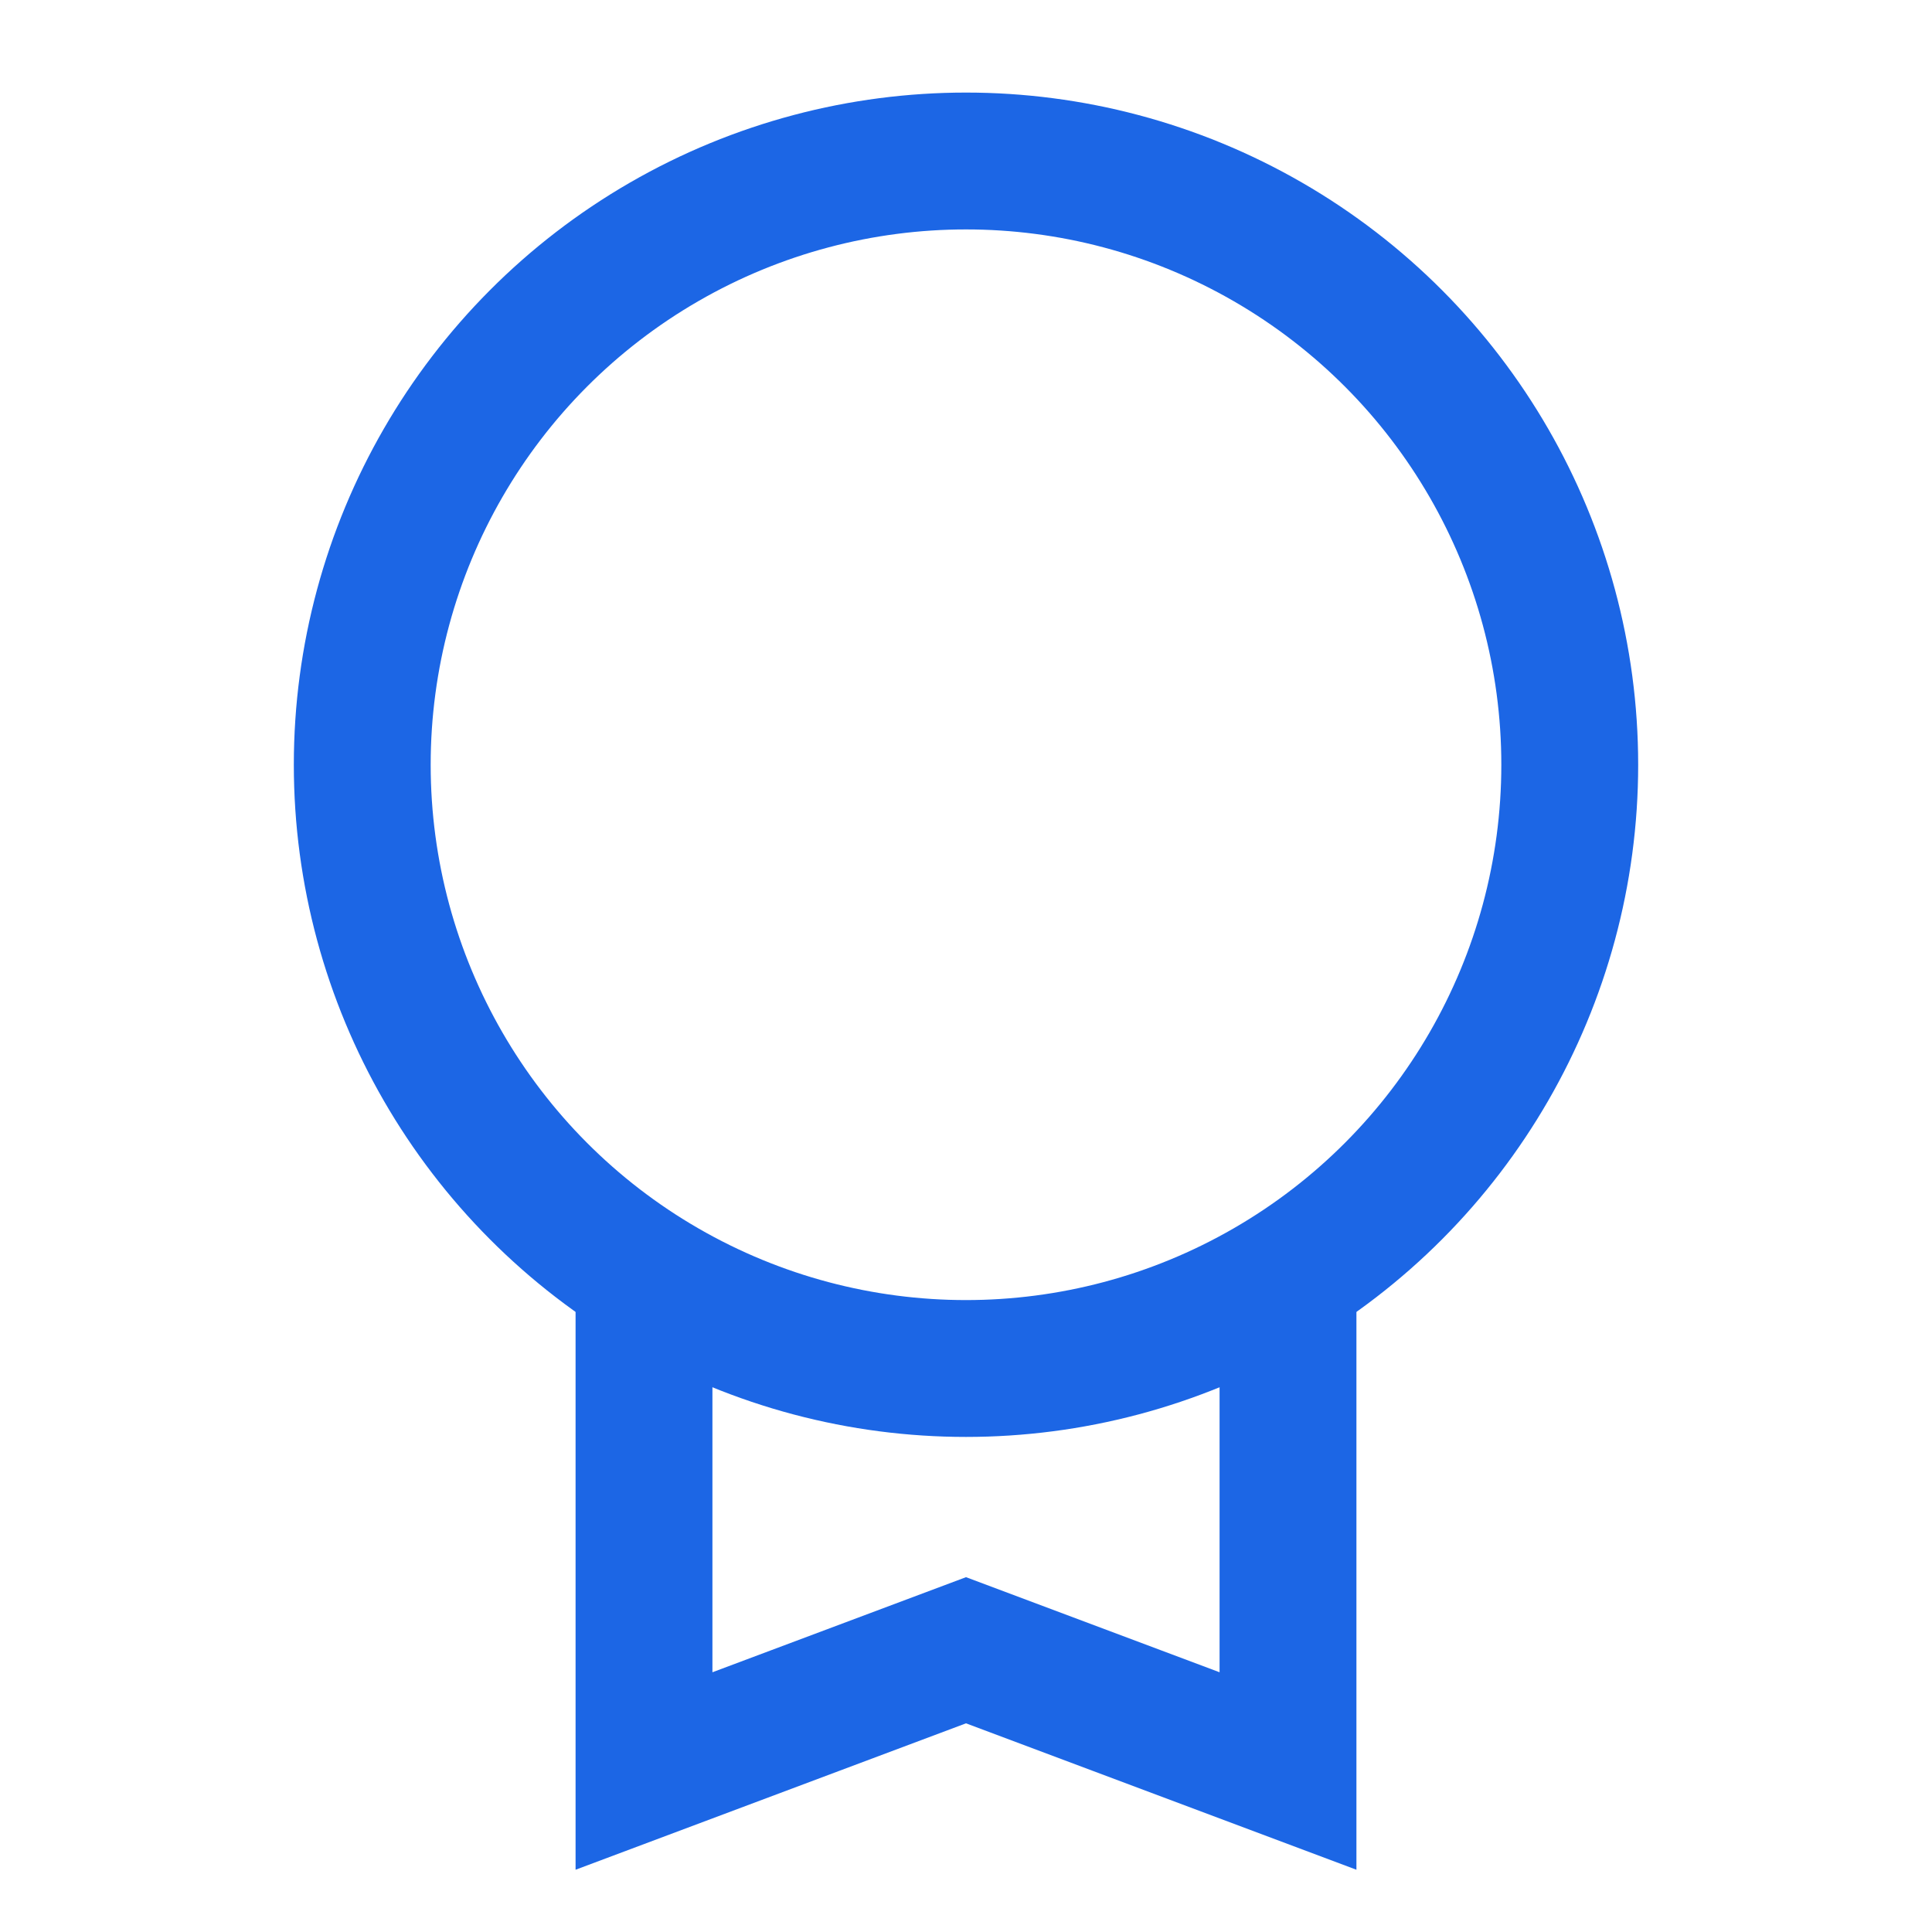
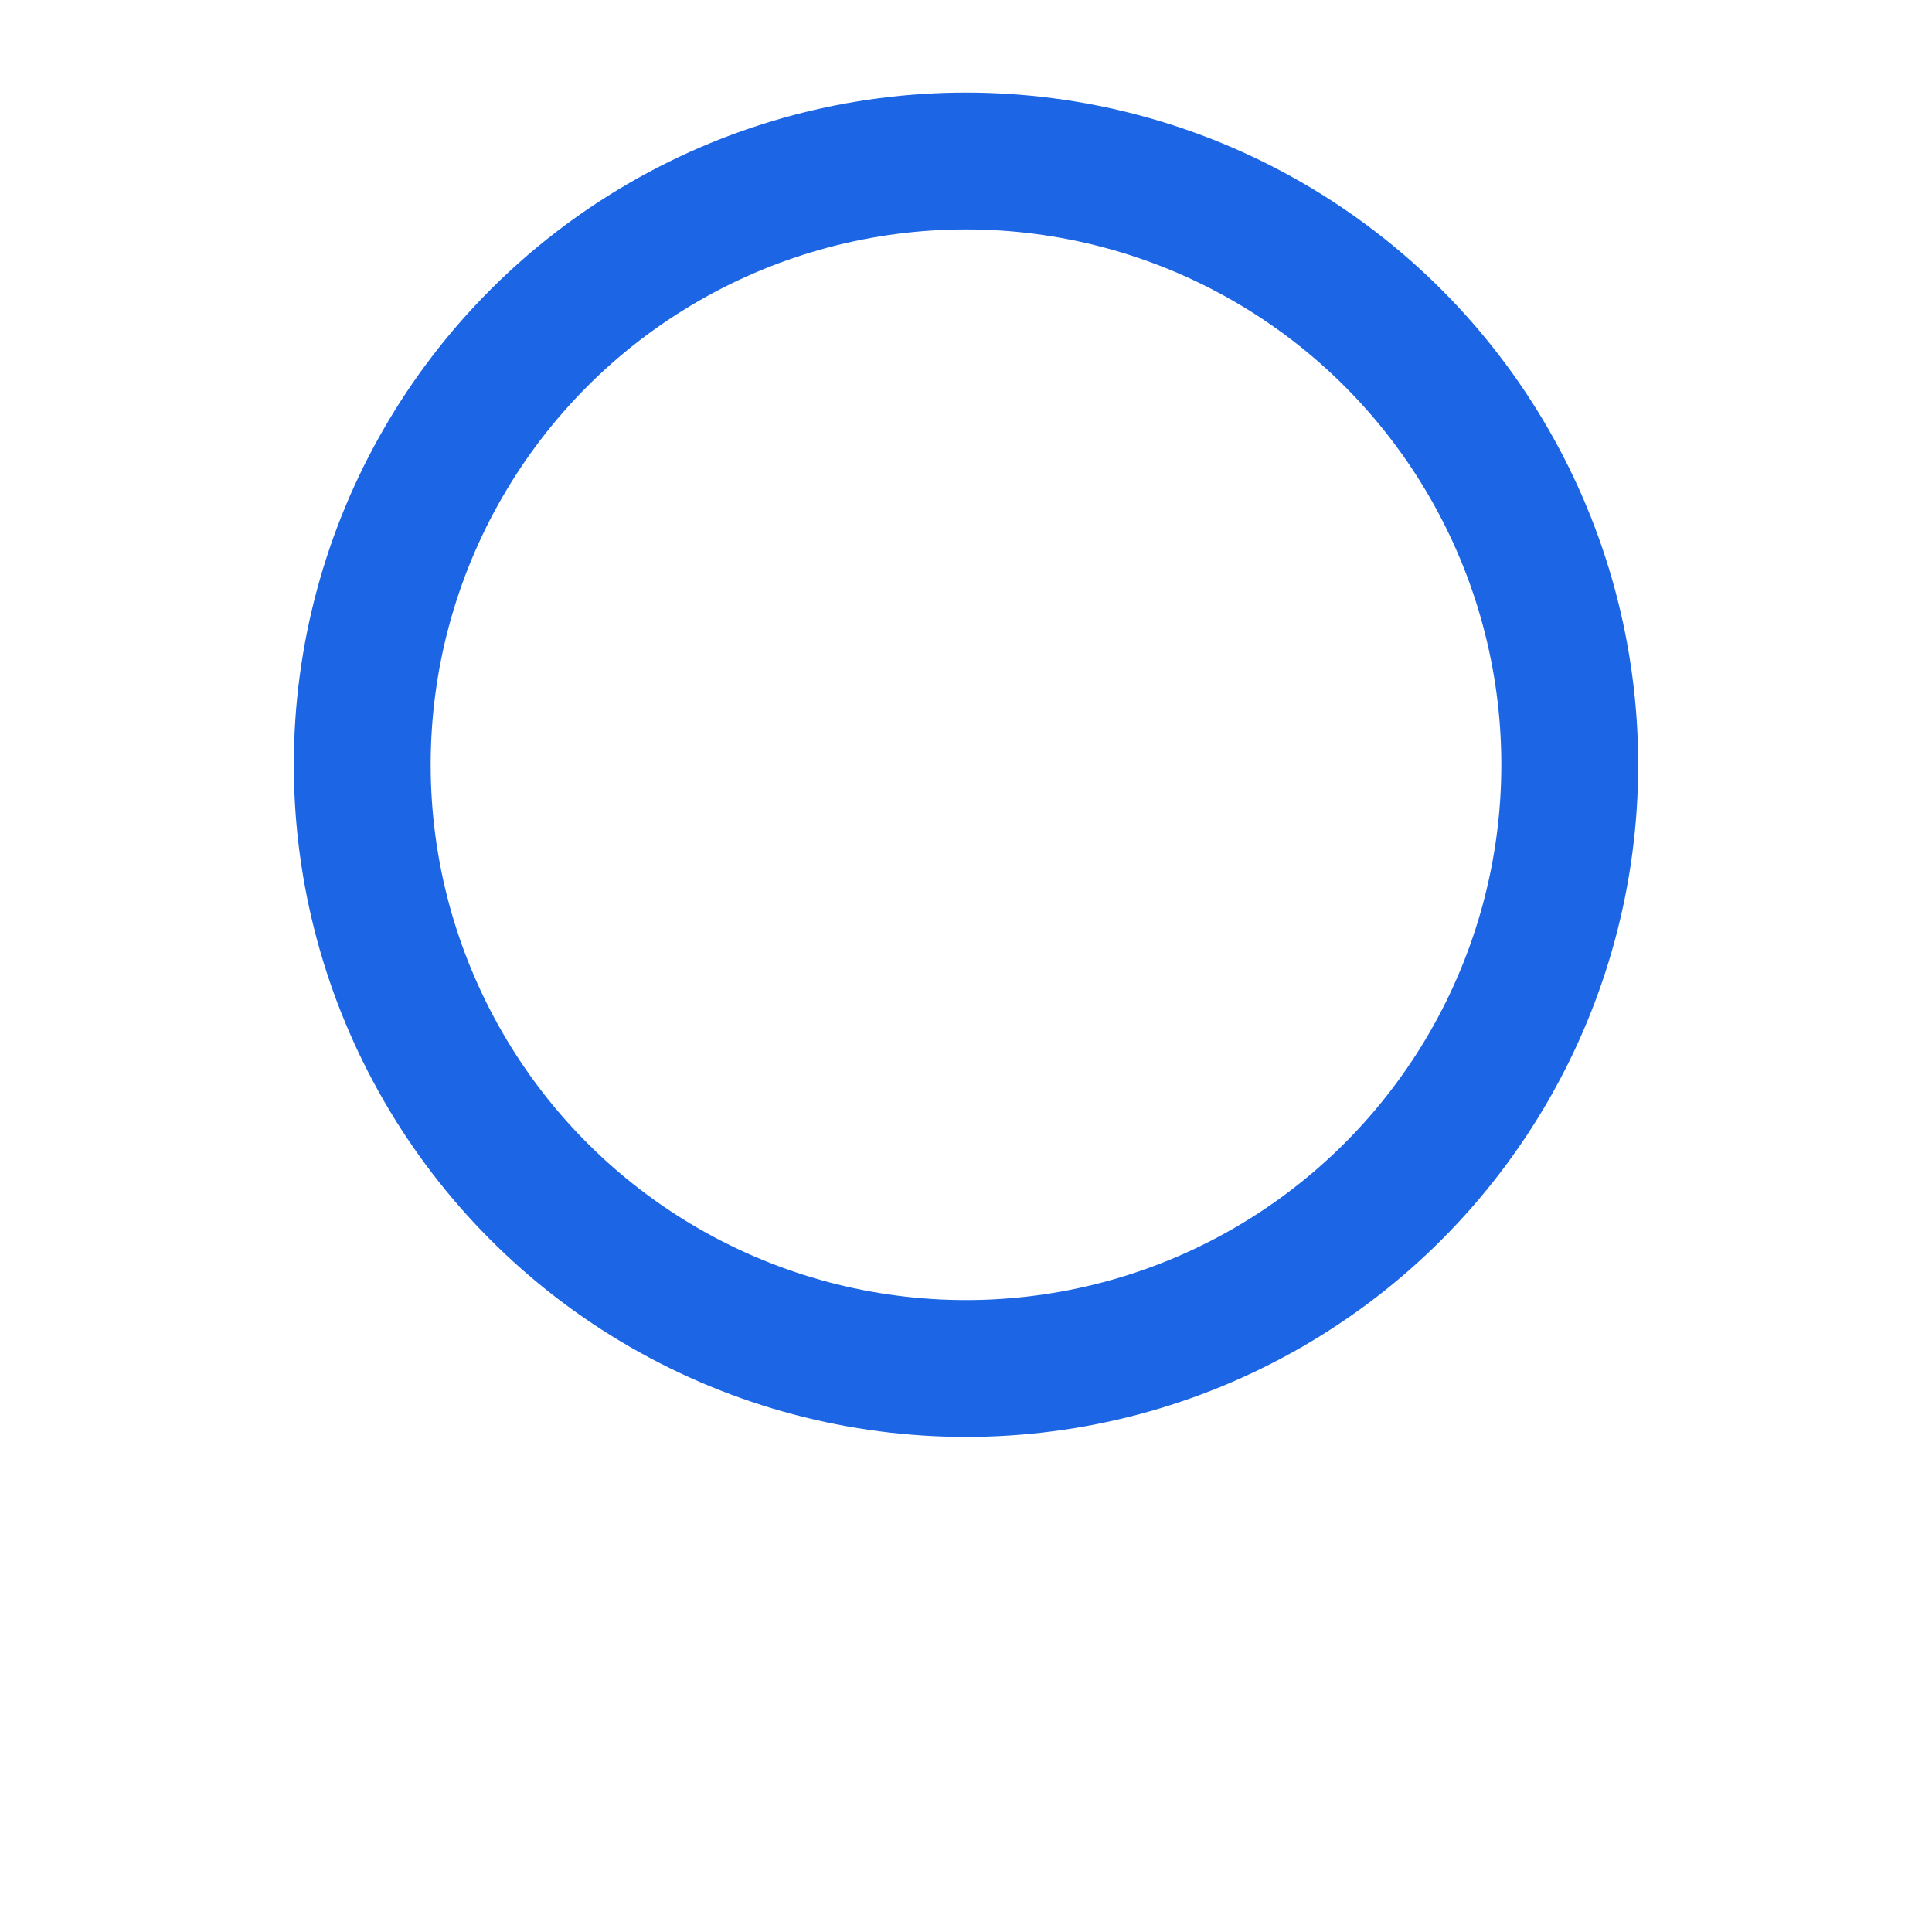
<svg xmlns="http://www.w3.org/2000/svg" width="24" height="24" viewBox="0 0 24 24" fill="none">
  <circle cx="12" cy="9.5" r="7.5" stroke="#1C66E5" stroke-width="1.7" stroke-linecap="square" />
-   <path d="M8 16.5V22L12 20.5L16 22V16.5" stroke="#1C66E5" stroke-width="1.7" stroke-linecap="square" />
</svg>